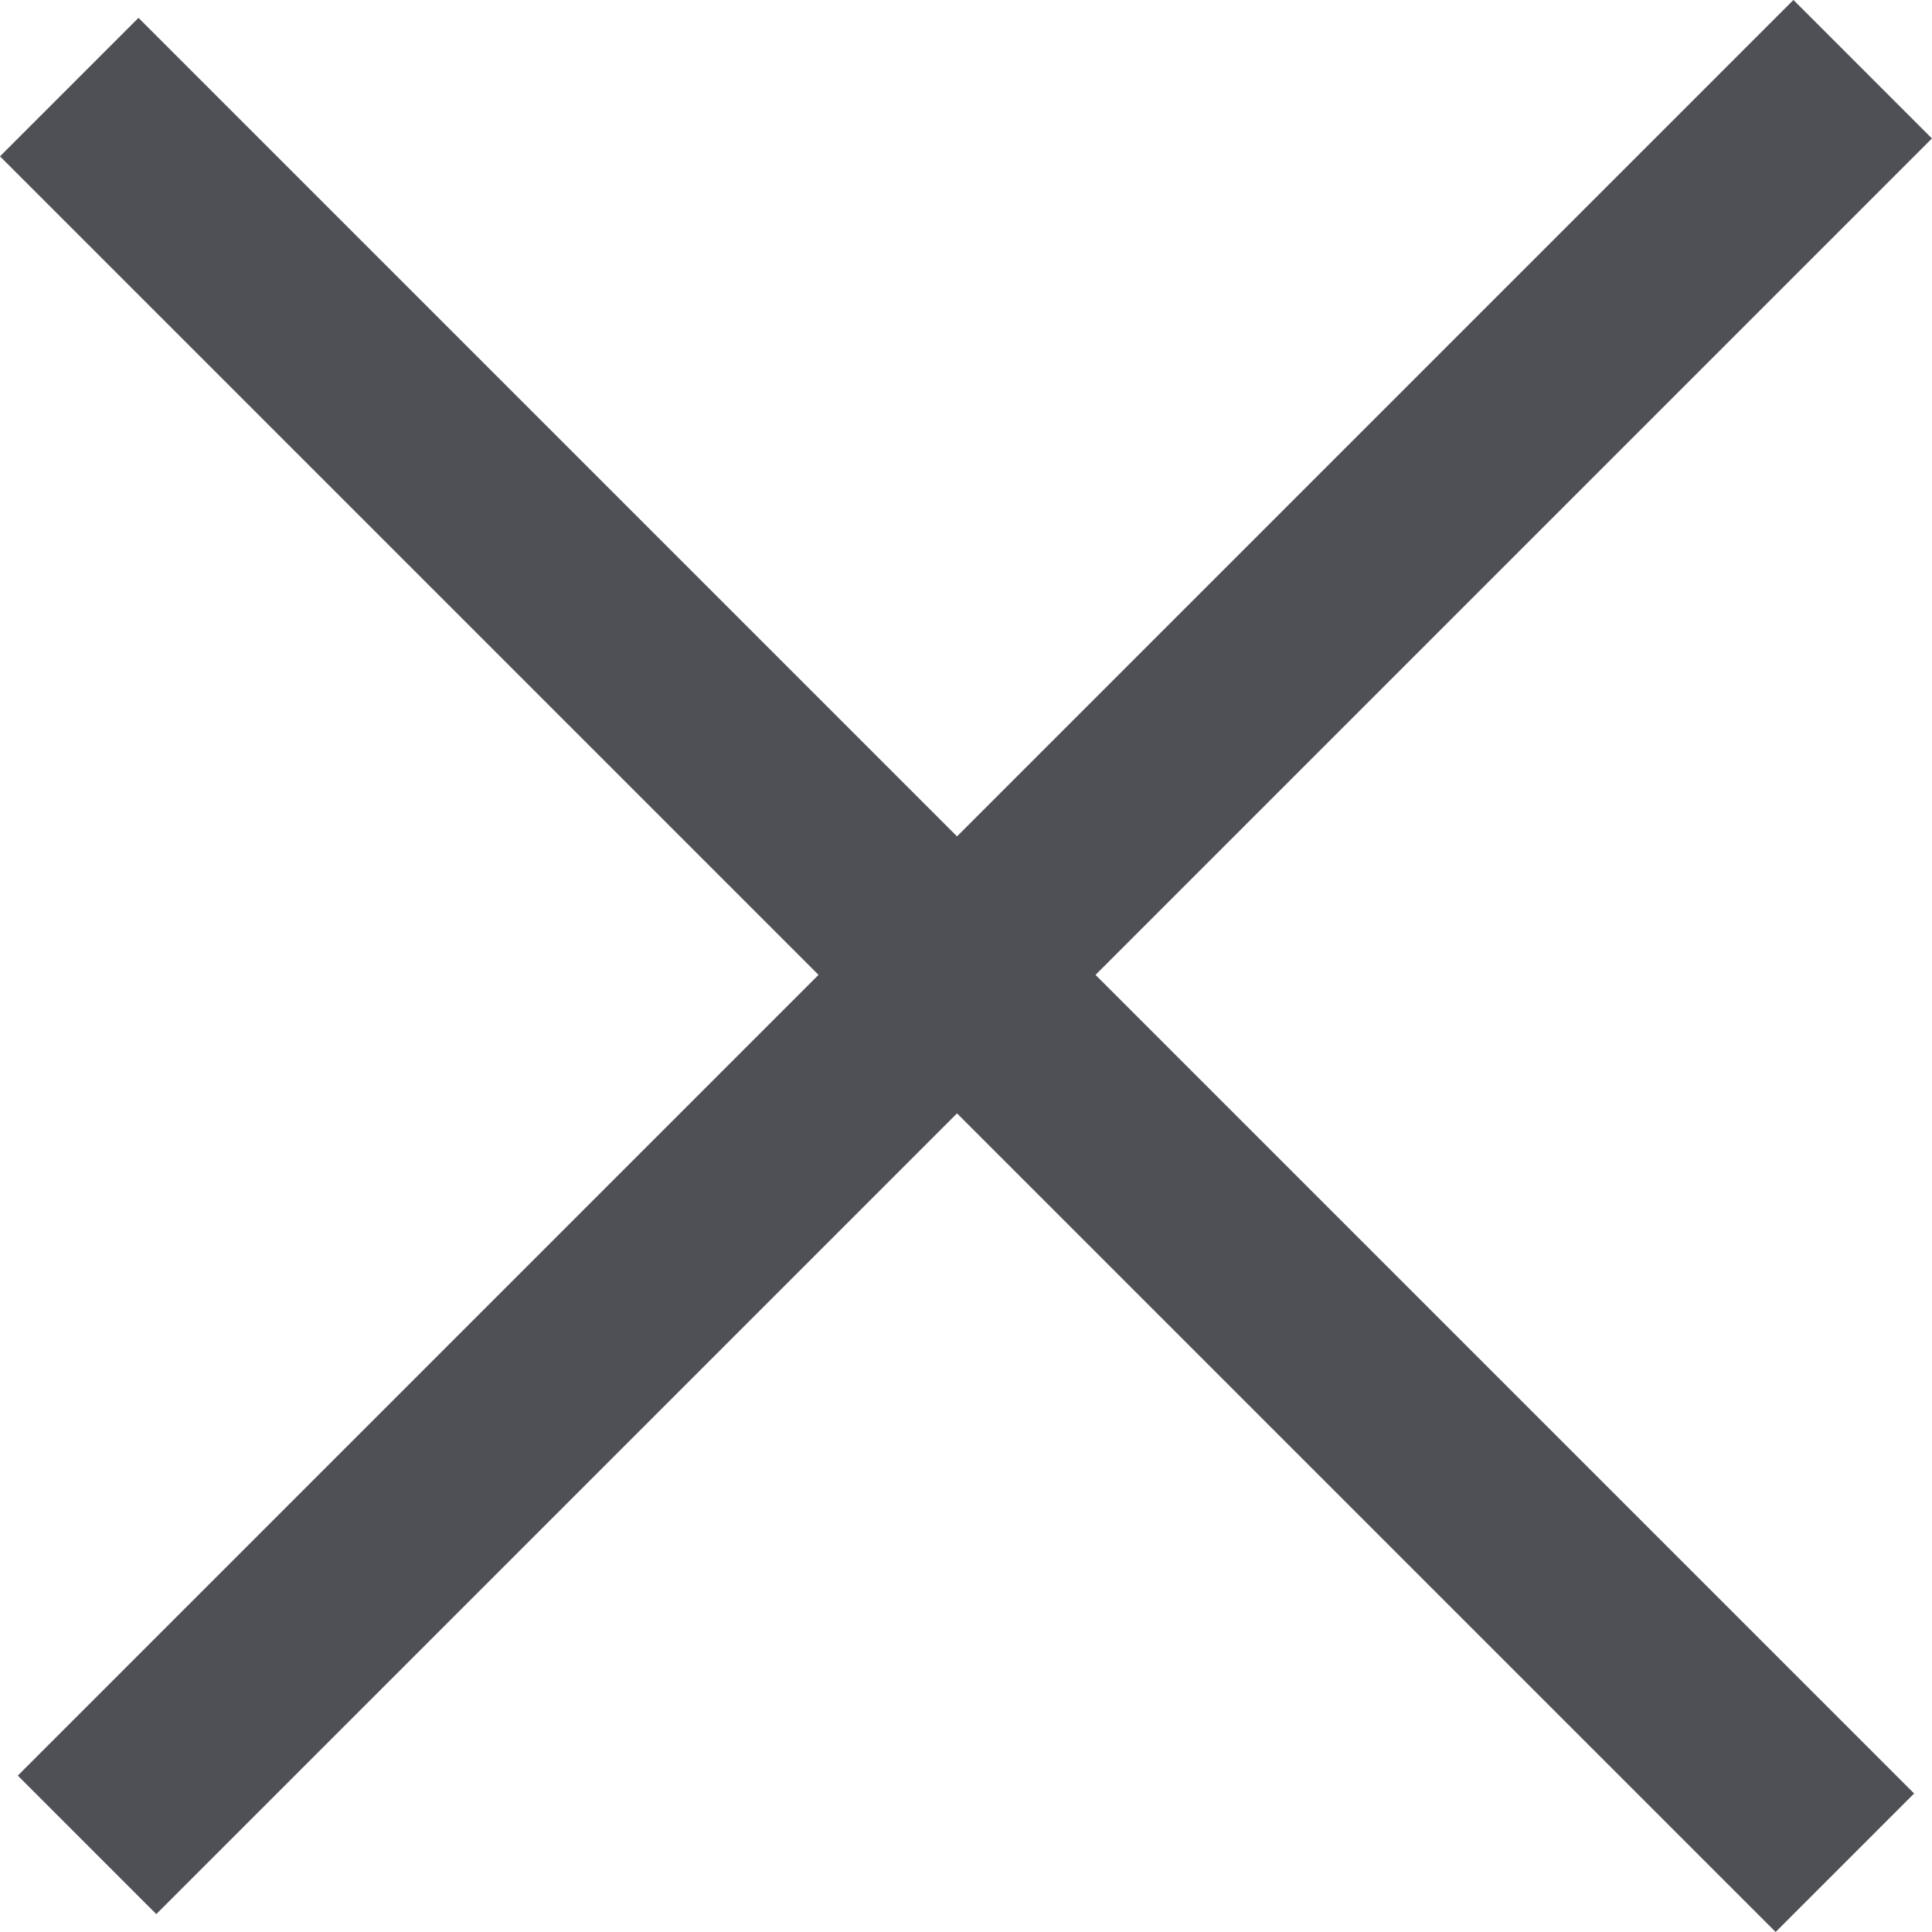
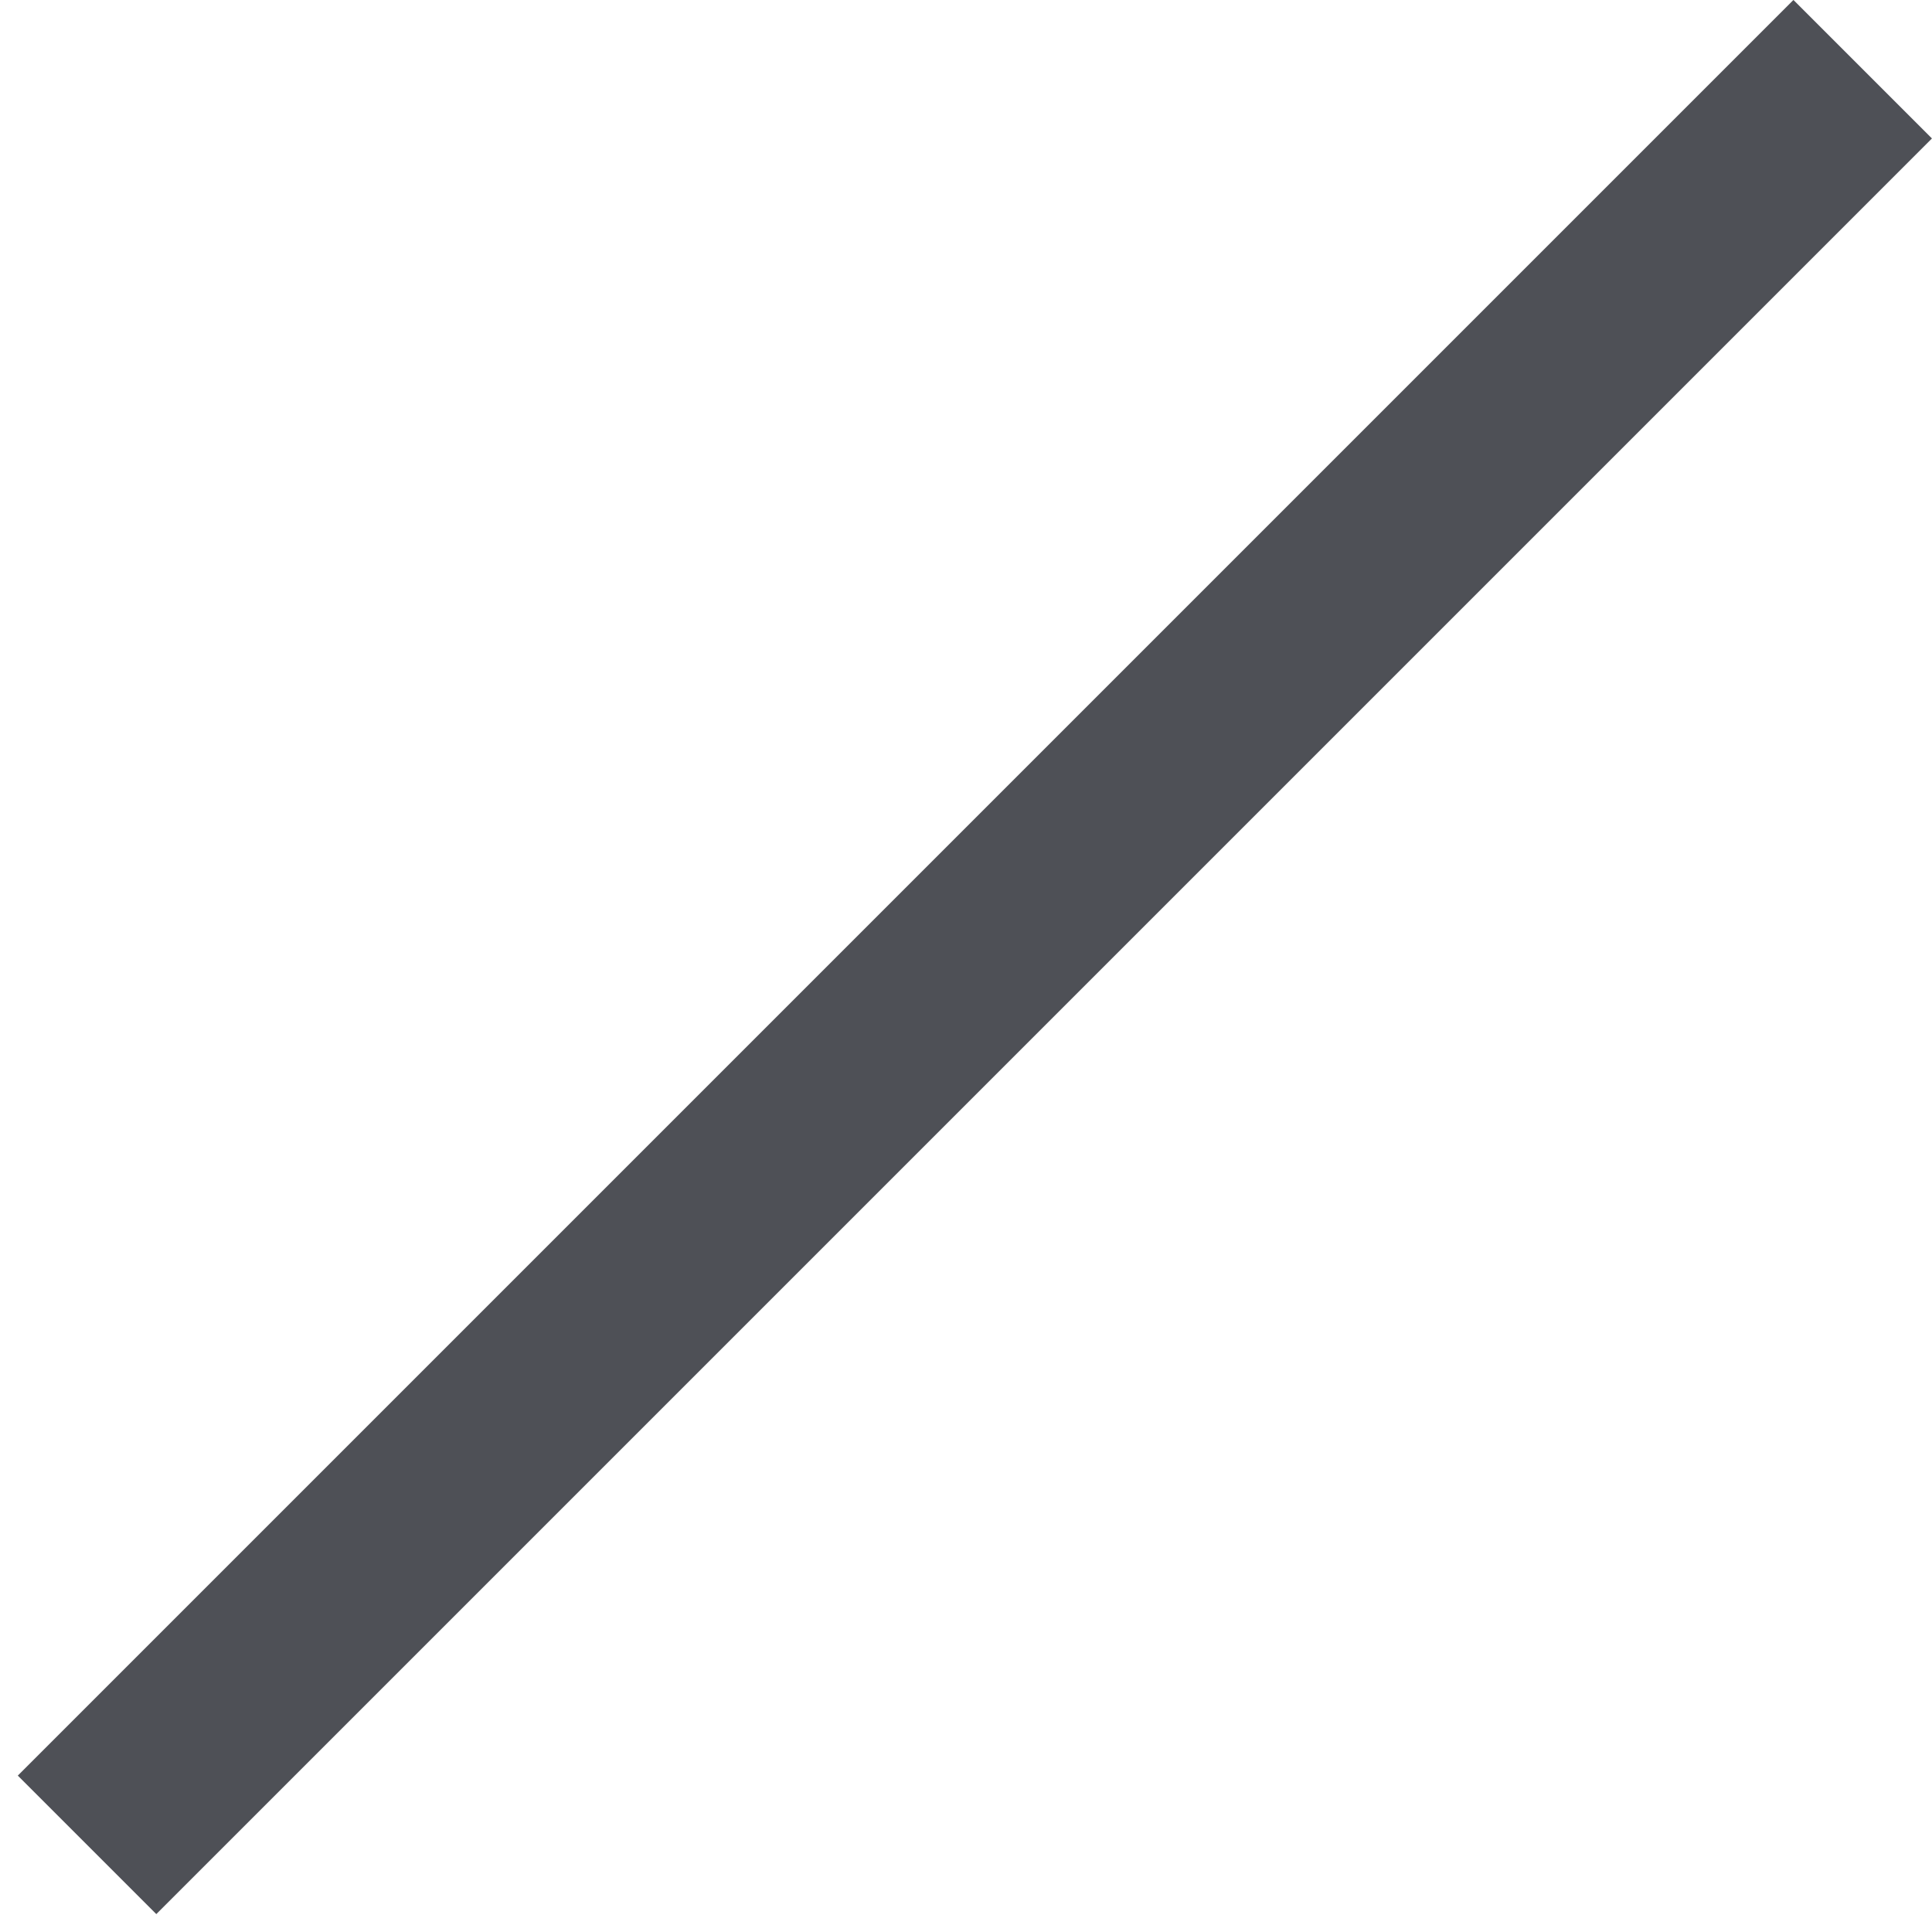
<svg xmlns="http://www.w3.org/2000/svg" xmlns:ns1="http://sodipodi.sourceforge.net/DTD/sodipodi-0.dtd" xmlns:ns2="http://www.inkscape.org/namespaces/inkscape" width="13.741mm" height="13.741mm" viewBox="0 0 13.741 13.741" version="1.1" id="svg5" ns1:docname="menubutton_open_dark.svg" ns2:version="1.2.2 (732a01da63, 2022-12-09)">
  <ns1:namedview id="namedview7" pagecolor="#ffffff" bordercolor="#000000" borderopacity="0.25" ns2:showpageshadow="2" ns2:pageopacity="0.0" ns2:pagecheckerboard="0" ns2:deskcolor="#d1d1d1" ns2:document-units="mm" showgrid="false" showguides="true" ns2:zoom="15.962813" ns2:cx="25.120885" ns2:cy="25.997924" ns2:window-width="1920" ns2:window-height="1009" ns2:window-x="-8" ns2:window-y="-8" ns2:window-maximized="1" ns2:current-layer="layer1" />
  <defs id="defs2" />
  <g ns2:label="Layer 1" ns2:groupmode="layer" id="layer1" transform="translate(-108.205,-29.546)">
    <rect style="fill:#4e5056;stroke-width:0.267;fill-opacity:1" id="rect111-8-4" width="17.86" height="1.393" x="46.78" y="106.424" ry="0" transform="rotate(-45)" />
-     <rect style="fill:#4e5056;stroke-width:0.267;fill-opacity:1" id="rect111-8-4-8" width="17.86" height="1.393" x="98.191" y="-56.227" ry="0" transform="rotate(45)" />
  </g>
</svg>